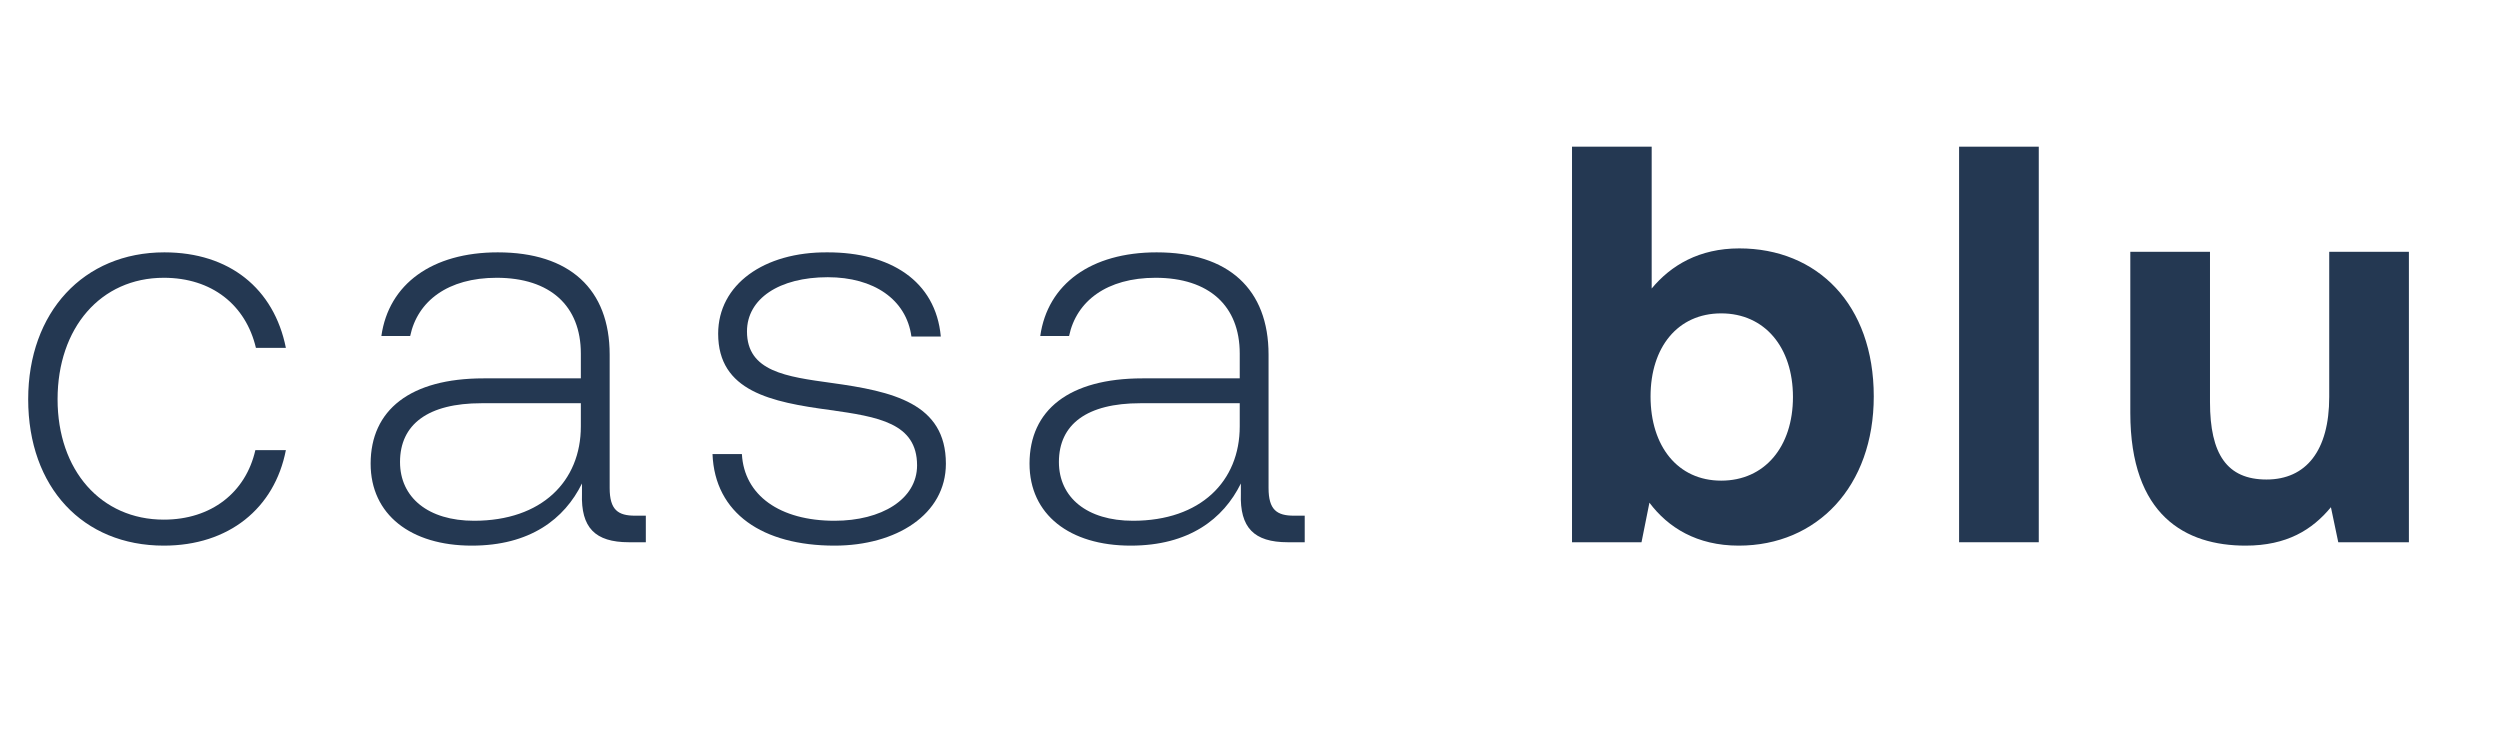
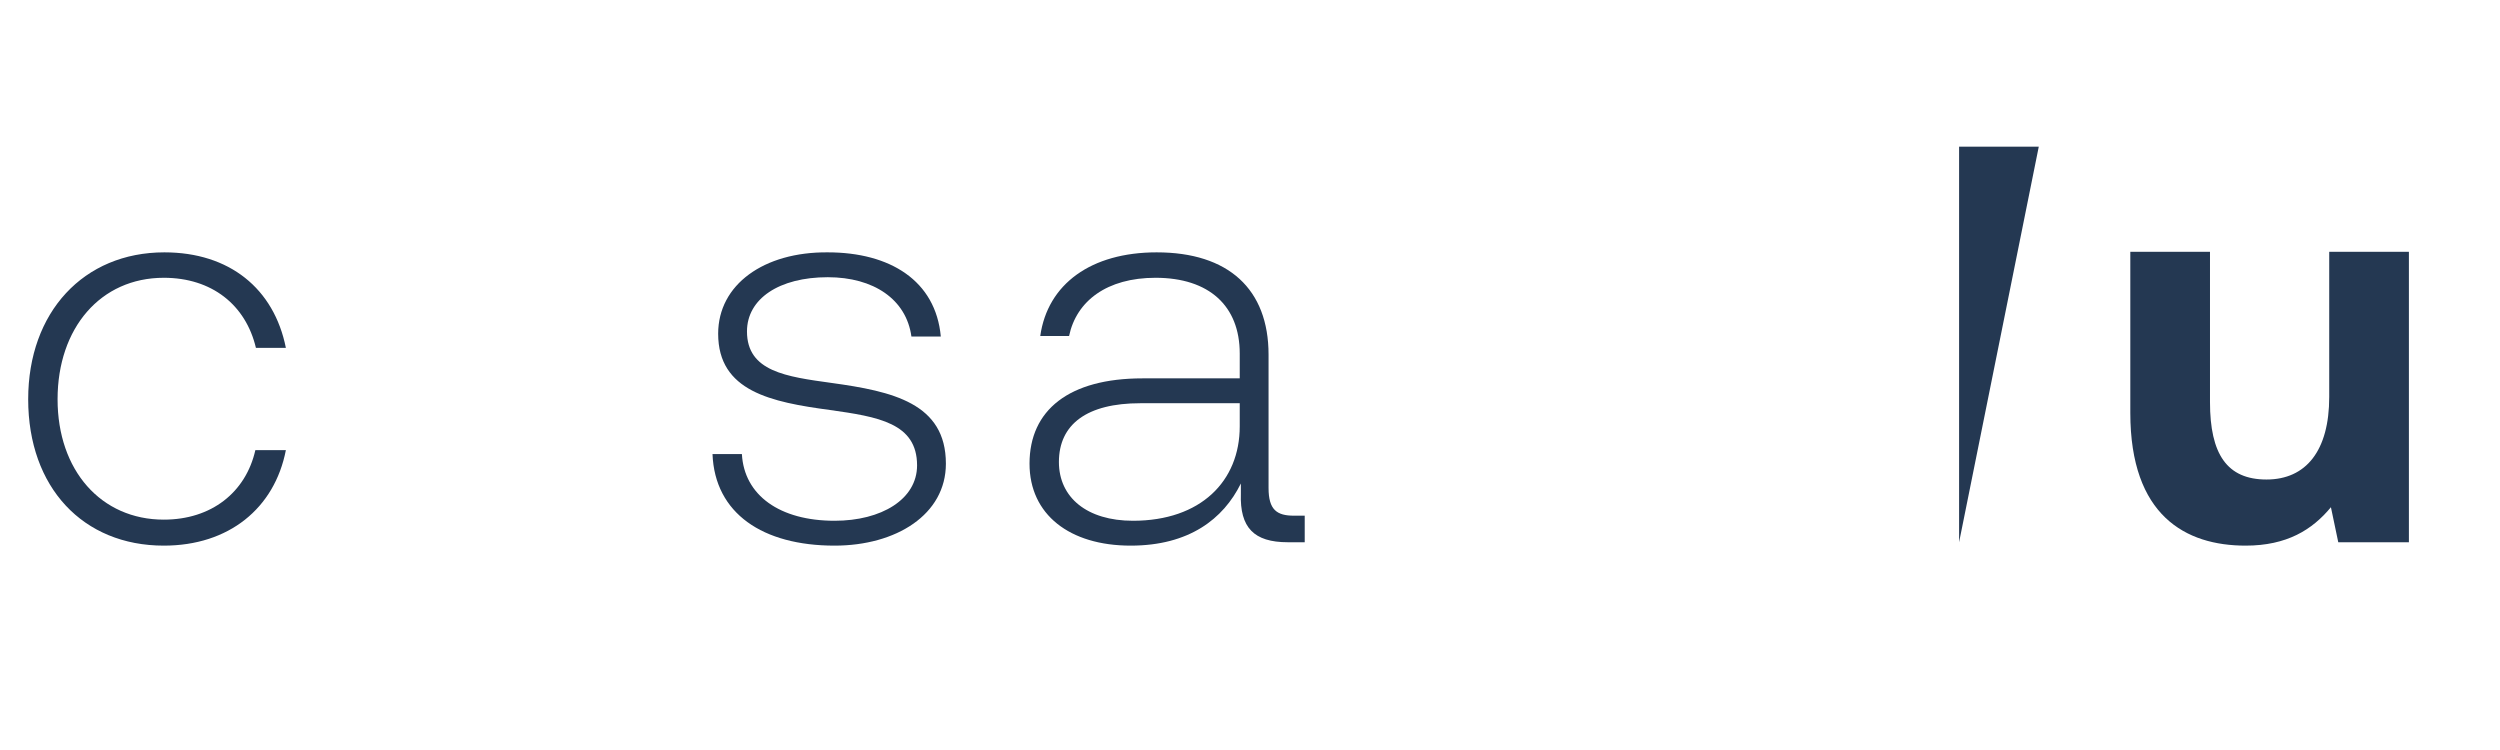
<svg xmlns="http://www.w3.org/2000/svg" width="4000" zoomAndPan="magnify" viewBox="0 0 3000 900" height="1200" preserveAspectRatio="xMidYMid meet" version="1.0">
  <defs>
    <g />
  </defs>
  <g fill="#243852" fill-opacity="1">
    <g transform="translate(6.025, 650.689)">
      <g>
        <path d="M 190.547 4.07 C 268.531 4.07 323.457 -40.688 337.02 -110.531 L 300.402 -110.531 C 288.871 -59.672 247.508 -27.125 190.547 -27.125 C 115.277 -27.125 63.062 -86.121 63.062 -171.562 C 63.062 -257 114.602 -317.352 190.547 -317.352 C 248.188 -317.352 288.871 -284.805 301.078 -233.27 L 337.02 -233.27 C 322.777 -304.469 269.207 -347.867 191.227 -347.867 C 94.258 -347.867 27.801 -275.988 27.801 -171.562 C 27.801 -65.777 93.578 4.07 190.547 4.07 Z M 190.547 4.07 " />
      </g>
    </g>
  </g>
  <g fill="#243852" fill-opacity="1">
    <g transform="translate(418.991, 650.689)">
      <g>
-         <path d="M 343.121 -31.871 C 322.777 -31.871 312.605 -38.652 312.605 -65.098 L 312.605 -225.133 C 312.605 -303.793 264.461 -347.867 178.34 -347.867 C 99.68 -347.867 47.469 -309.895 38.652 -247.508 L 73.234 -247.508 C 82.051 -289.551 118.668 -317.352 176.984 -317.352 C 241.406 -317.352 278.023 -283.449 278.023 -226.488 L 278.023 -196.652 L 161.391 -196.652 C 73.234 -196.652 25.77 -158.676 25.77 -94.258 C 25.77 -33.227 73.914 4.07 147.148 4.07 C 216.992 4.07 258.359 -27.801 279.379 -70.523 L 279.379 -58.316 C 278.023 -17.629 294.977 0 335.66 0 L 356.004 0 L 356.004 -31.871 Z M 278.023 -139.012 C 278.023 -73.234 231.234 -25.77 149.859 -25.77 C 94.934 -25.77 61.031 -53.57 61.031 -96.289 C 61.031 -141.723 94.934 -166.812 158.676 -166.812 L 278.023 -166.812 Z M 278.023 -139.012 " />
-       </g>
+         </g>
    </g>
  </g>
  <g fill="#243852" fill-opacity="1">
    <g transform="translate(829.922, 650.689)">
      <g>
        <path d="M 25.09 -105.785 C 27.801 -34.582 85.441 4.07 171.562 4.07 C 245.473 4.07 305.148 -33.227 305.148 -94.258 C 305.148 -166.812 241.406 -181.055 167.492 -191.227 C 113.922 -198.684 66.453 -204.789 66.453 -252.934 C 66.453 -292.262 105.105 -318.031 163.422 -318.031 C 218.352 -318.031 257.68 -291.586 263.781 -246.832 L 299.043 -246.832 C 292.941 -313.961 238.016 -347.867 163.422 -347.867 C 86.797 -348.547 31.871 -309.215 31.871 -250.223 C 31.871 -181.055 95.613 -168.172 166.137 -158.676 C 223.773 -150.539 270.562 -143.082 270.562 -92.223 C 270.562 -51.535 227.844 -25.77 171.562 -25.77 C 105.785 -25.77 63.062 -56.281 60.352 -105.785 Z M 25.09 -105.785 " />
      </g>
    </g>
  </g>
  <g fill="#243852" fill-opacity="1">
    <g transform="translate(1209.66, 650.689)">
      <g>
        <path d="M 343.121 -31.871 C 322.777 -31.871 312.605 -38.652 312.605 -65.098 L 312.605 -225.133 C 312.605 -303.793 264.461 -347.867 178.34 -347.867 C 99.68 -347.867 47.469 -309.895 38.652 -247.508 L 73.234 -247.508 C 82.051 -289.551 118.668 -317.352 176.984 -317.352 C 241.406 -317.352 278.023 -283.449 278.023 -226.488 L 278.023 -196.652 L 161.391 -196.652 C 73.234 -196.652 25.77 -158.676 25.77 -94.258 C 25.77 -33.227 73.914 4.07 147.148 4.07 C 216.992 4.07 258.359 -27.801 279.379 -70.523 L 279.379 -58.316 C 278.023 -17.629 294.977 0 335.66 0 L 356.004 0 L 356.004 -31.871 Z M 278.023 -139.012 C 278.023 -73.234 231.234 -25.77 149.859 -25.77 C 94.934 -25.77 61.031 -53.57 61.031 -96.289 C 61.031 -141.723 94.934 -166.812 158.676 -166.812 L 278.023 -166.812 Z M 278.023 -139.012 " />
      </g>
    </g>
  </g>
  <g fill="#243852" fill-opacity="1">
    <g transform="translate(1620.592, 650.689)">
      <g />
    </g>
  </g>
  <g fill="#243852" fill-opacity="1">
    <g transform="translate(1853.181, 650.689)">
      <g>
-         <path d="M 233.945 -352.613 C 185.801 -352.613 151.895 -332.27 128.84 -304.469 L 128.84 -474.672 L 33.227 -474.672 L 33.227 0 L 116.633 0 L 126.129 -47.469 C 148.504 -17.629 183.09 4.07 233.27 4.07 C 327.523 4.07 395.336 -67.133 395.336 -174.949 C 395.336 -285.48 327.523 -352.613 233.945 -352.613 Z M 212.246 -73.914 C 160.031 -73.914 127.484 -115.277 127.484 -174.949 C 127.484 -233.945 160.031 -274.633 212.246 -274.633 C 264.461 -274.633 298.367 -233.945 298.367 -174.273 C 298.367 -114.602 264.461 -73.914 212.246 -73.914 Z M 212.246 -73.914 " />
-       </g>
+         </g>
    </g>
  </g>
  <g fill="#243852" fill-opacity="1">
    <g transform="translate(2317.683, 650.689)">
      <g>
-         <path d="M 33.227 0 L 128.84 0 L 128.84 -474.672 L 33.227 -474.672 Z M 33.227 0 " />
+         <path d="M 33.227 0 L 128.84 -474.672 L 33.227 -474.672 Z M 33.227 0 " />
      </g>
    </g>
  </g>
  <g fill="#243852" fill-opacity="1">
    <g transform="translate(2529.251, 650.689)">
      <g>
        <path d="M 265.816 -174.273 C 265.816 -109.852 238.016 -75.27 190.547 -75.27 C 143.082 -75.27 122.738 -105.785 122.738 -168.172 L 122.738 -348.547 L 27.125 -348.547 L 27.125 -155.285 C 27.125 -31.871 93.578 4.07 165.457 4.07 C 214.961 4.07 245.473 -14.918 267.852 -42.043 L 276.668 0 L 361.43 0 L 361.43 -348.547 L 265.816 -348.547 Z M 265.816 -174.273 " />
      </g>
    </g>
  </g>
</svg>